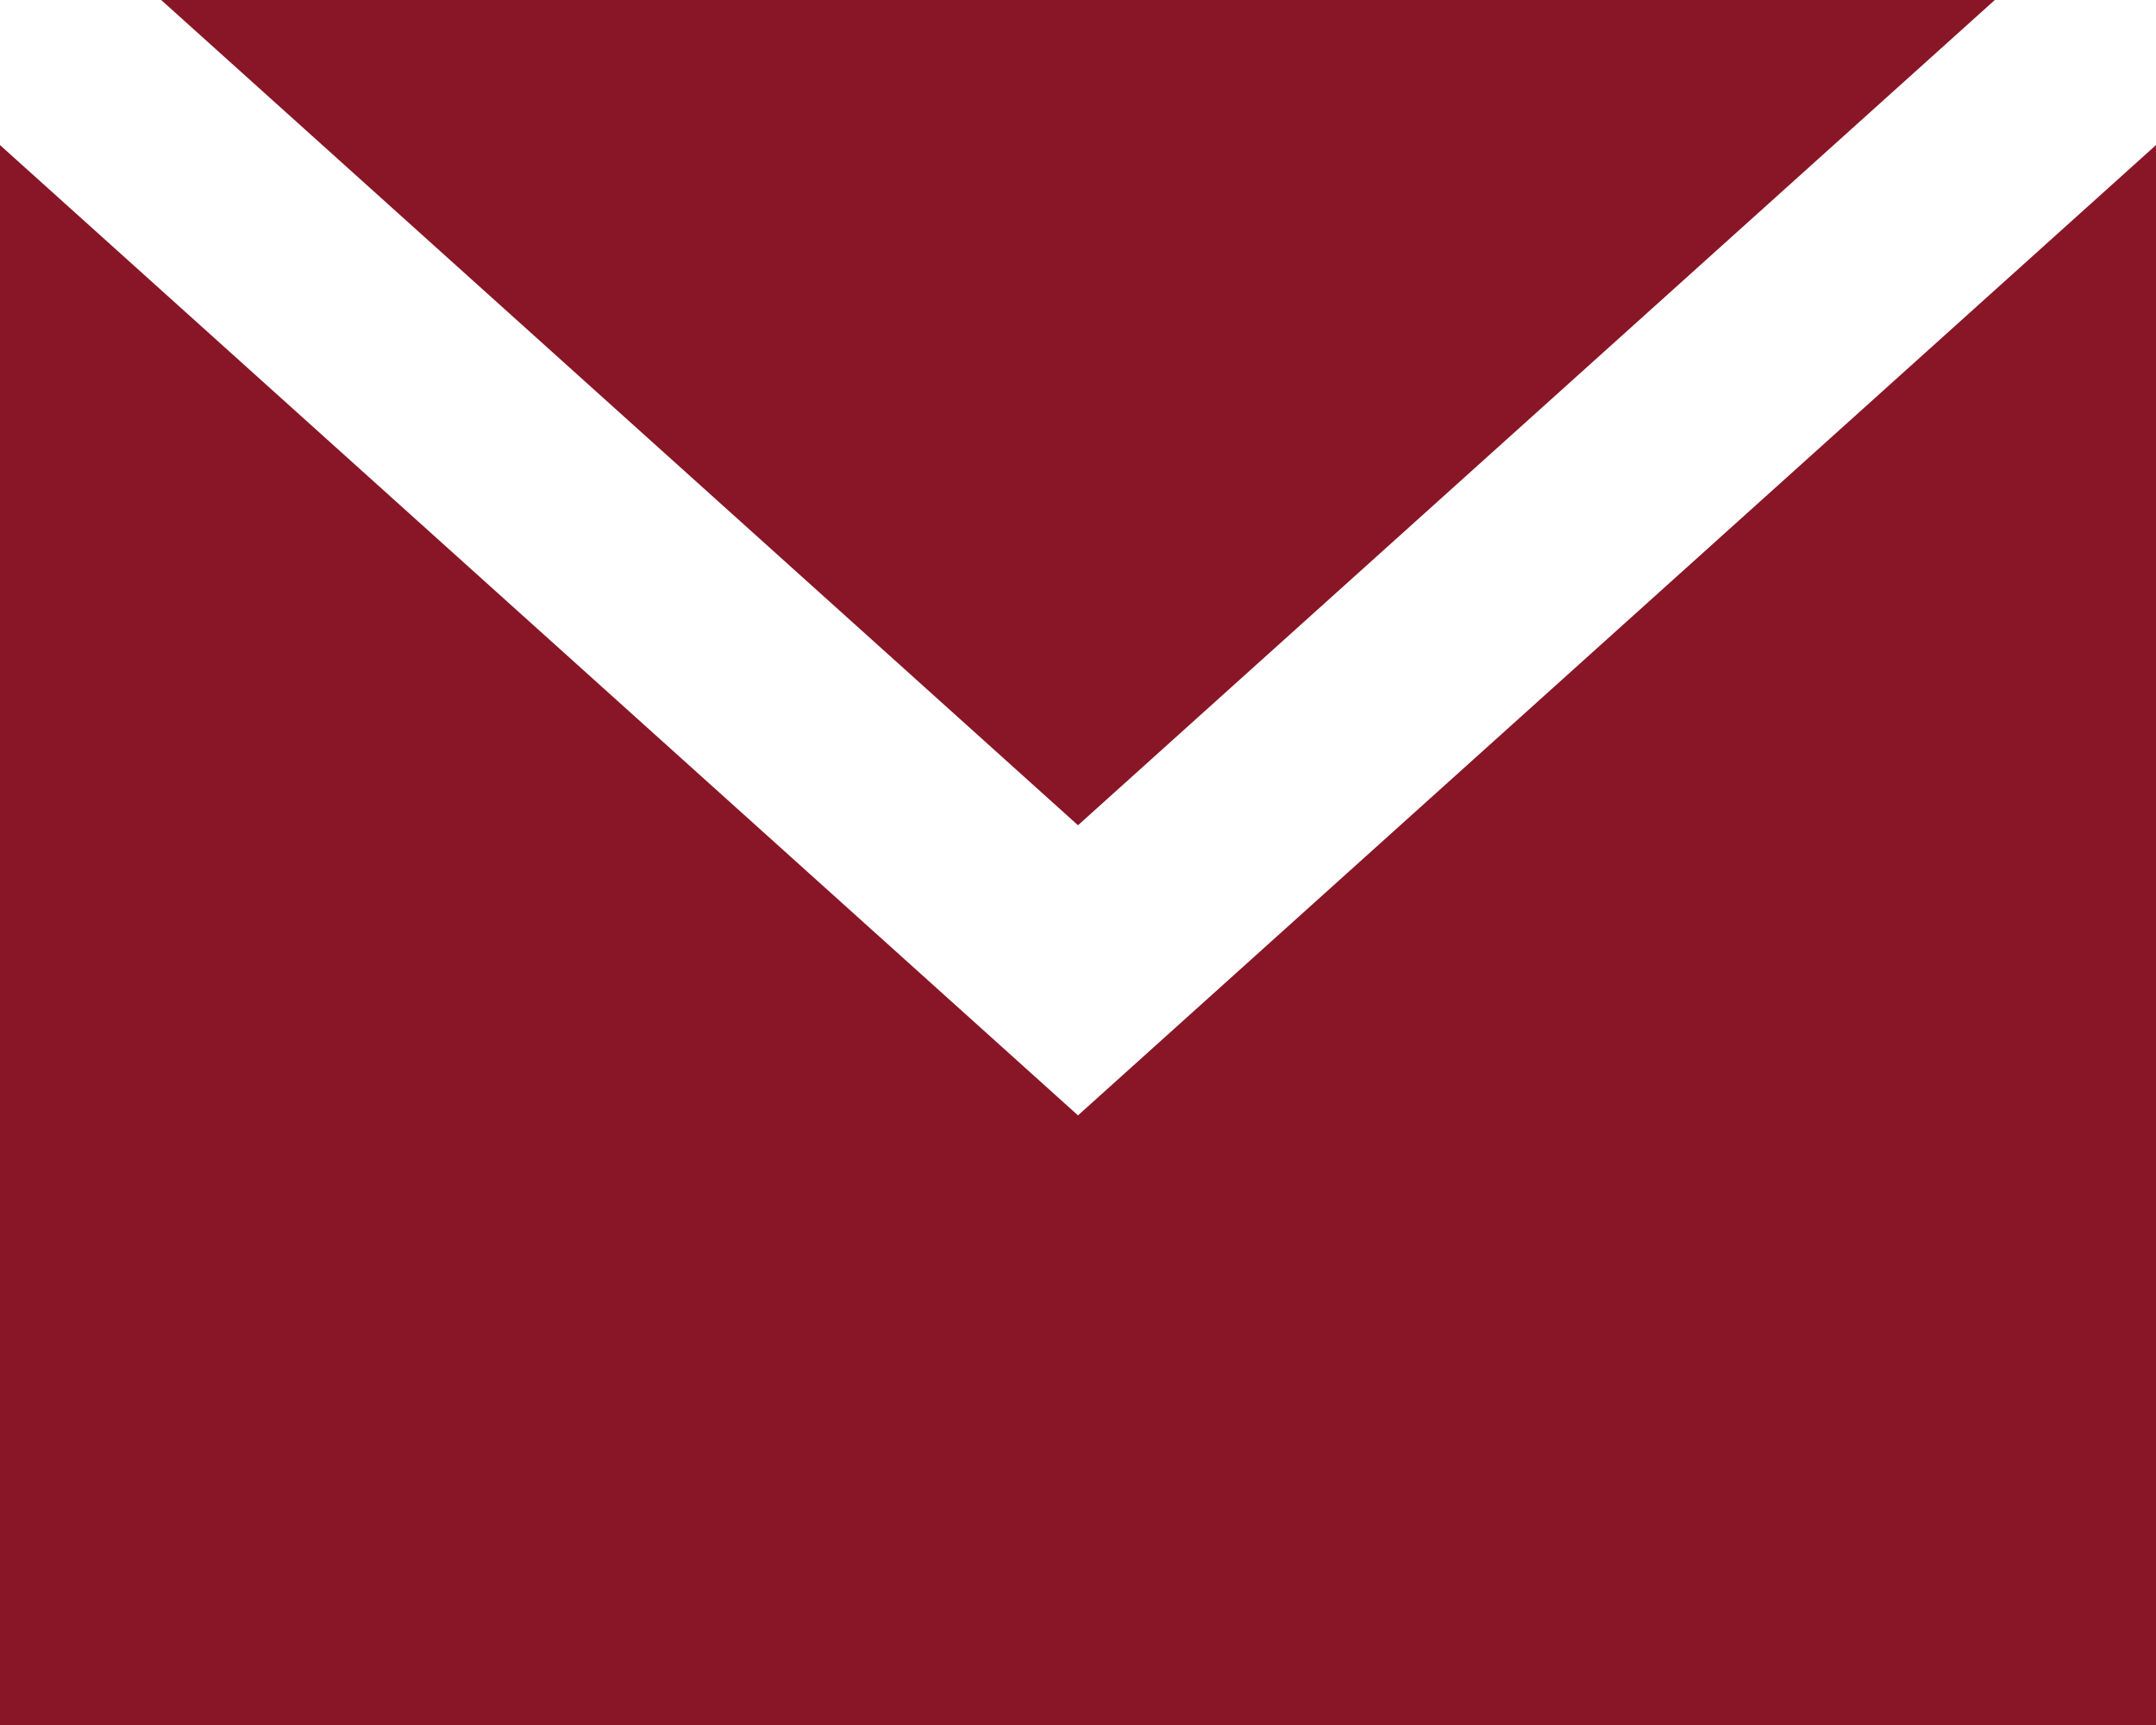
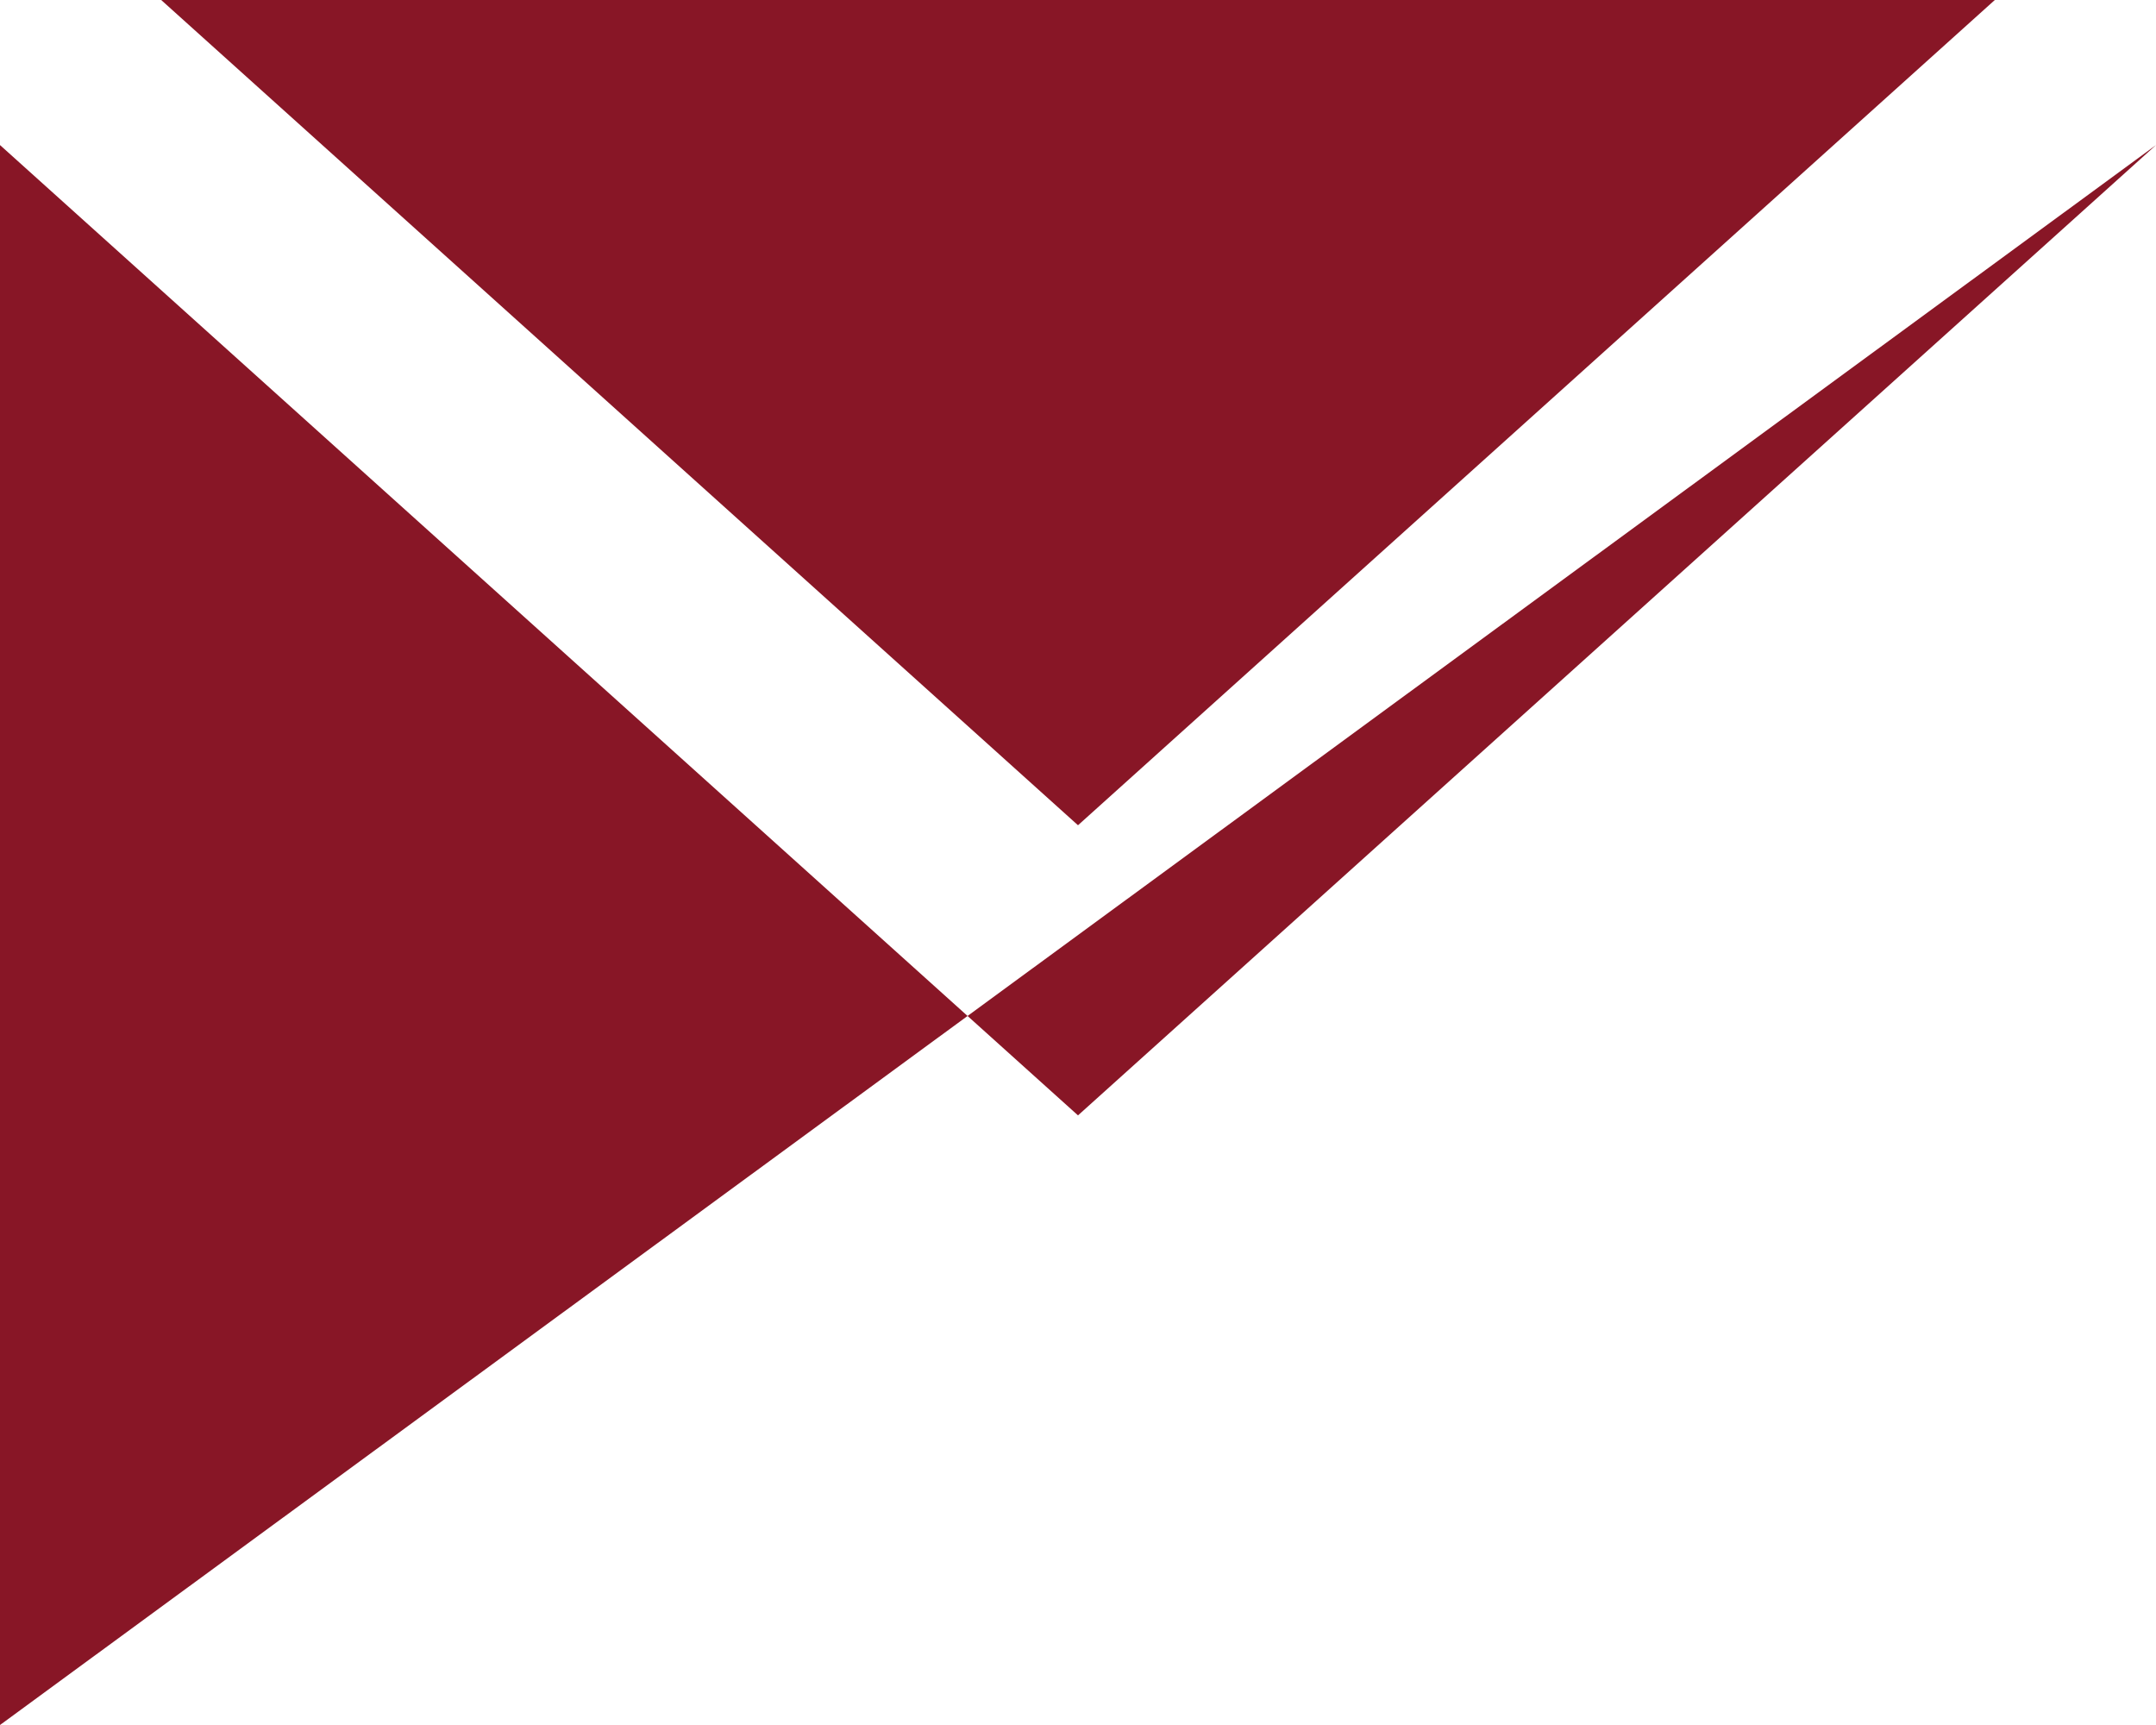
<svg xmlns="http://www.w3.org/2000/svg" width="25px" height="20px" viewBox="0 0 25 20" version="1.1">
  <title>FA60CAE6-942B-4132-8385-B4C41710748A</title>
  <g id="Page-1" stroke="none" stroke-width="1" fill="none" fill-rule="evenodd">
    <g id="Blog-Article" transform="translate(-852, -5402)" fill="#881626" fill-rule="nonzero">
      <g id="email-logo" transform="translate(852, 5402)">
-         <path d="M0,1.682 L12.5,12.932 L25,1.682 L25,20 L0,20 L0,1.682 Z M23.131,0 L12.5,9.568 L1.869,0 L23.131,0 Z" id="Combined-Shape" />
+         <path d="M0,1.682 L12.5,12.932 L25,1.682 L0,20 L0,1.682 Z M23.131,0 L12.5,9.568 L1.869,0 L23.131,0 Z" id="Combined-Shape" />
      </g>
    </g>
  </g>
</svg>